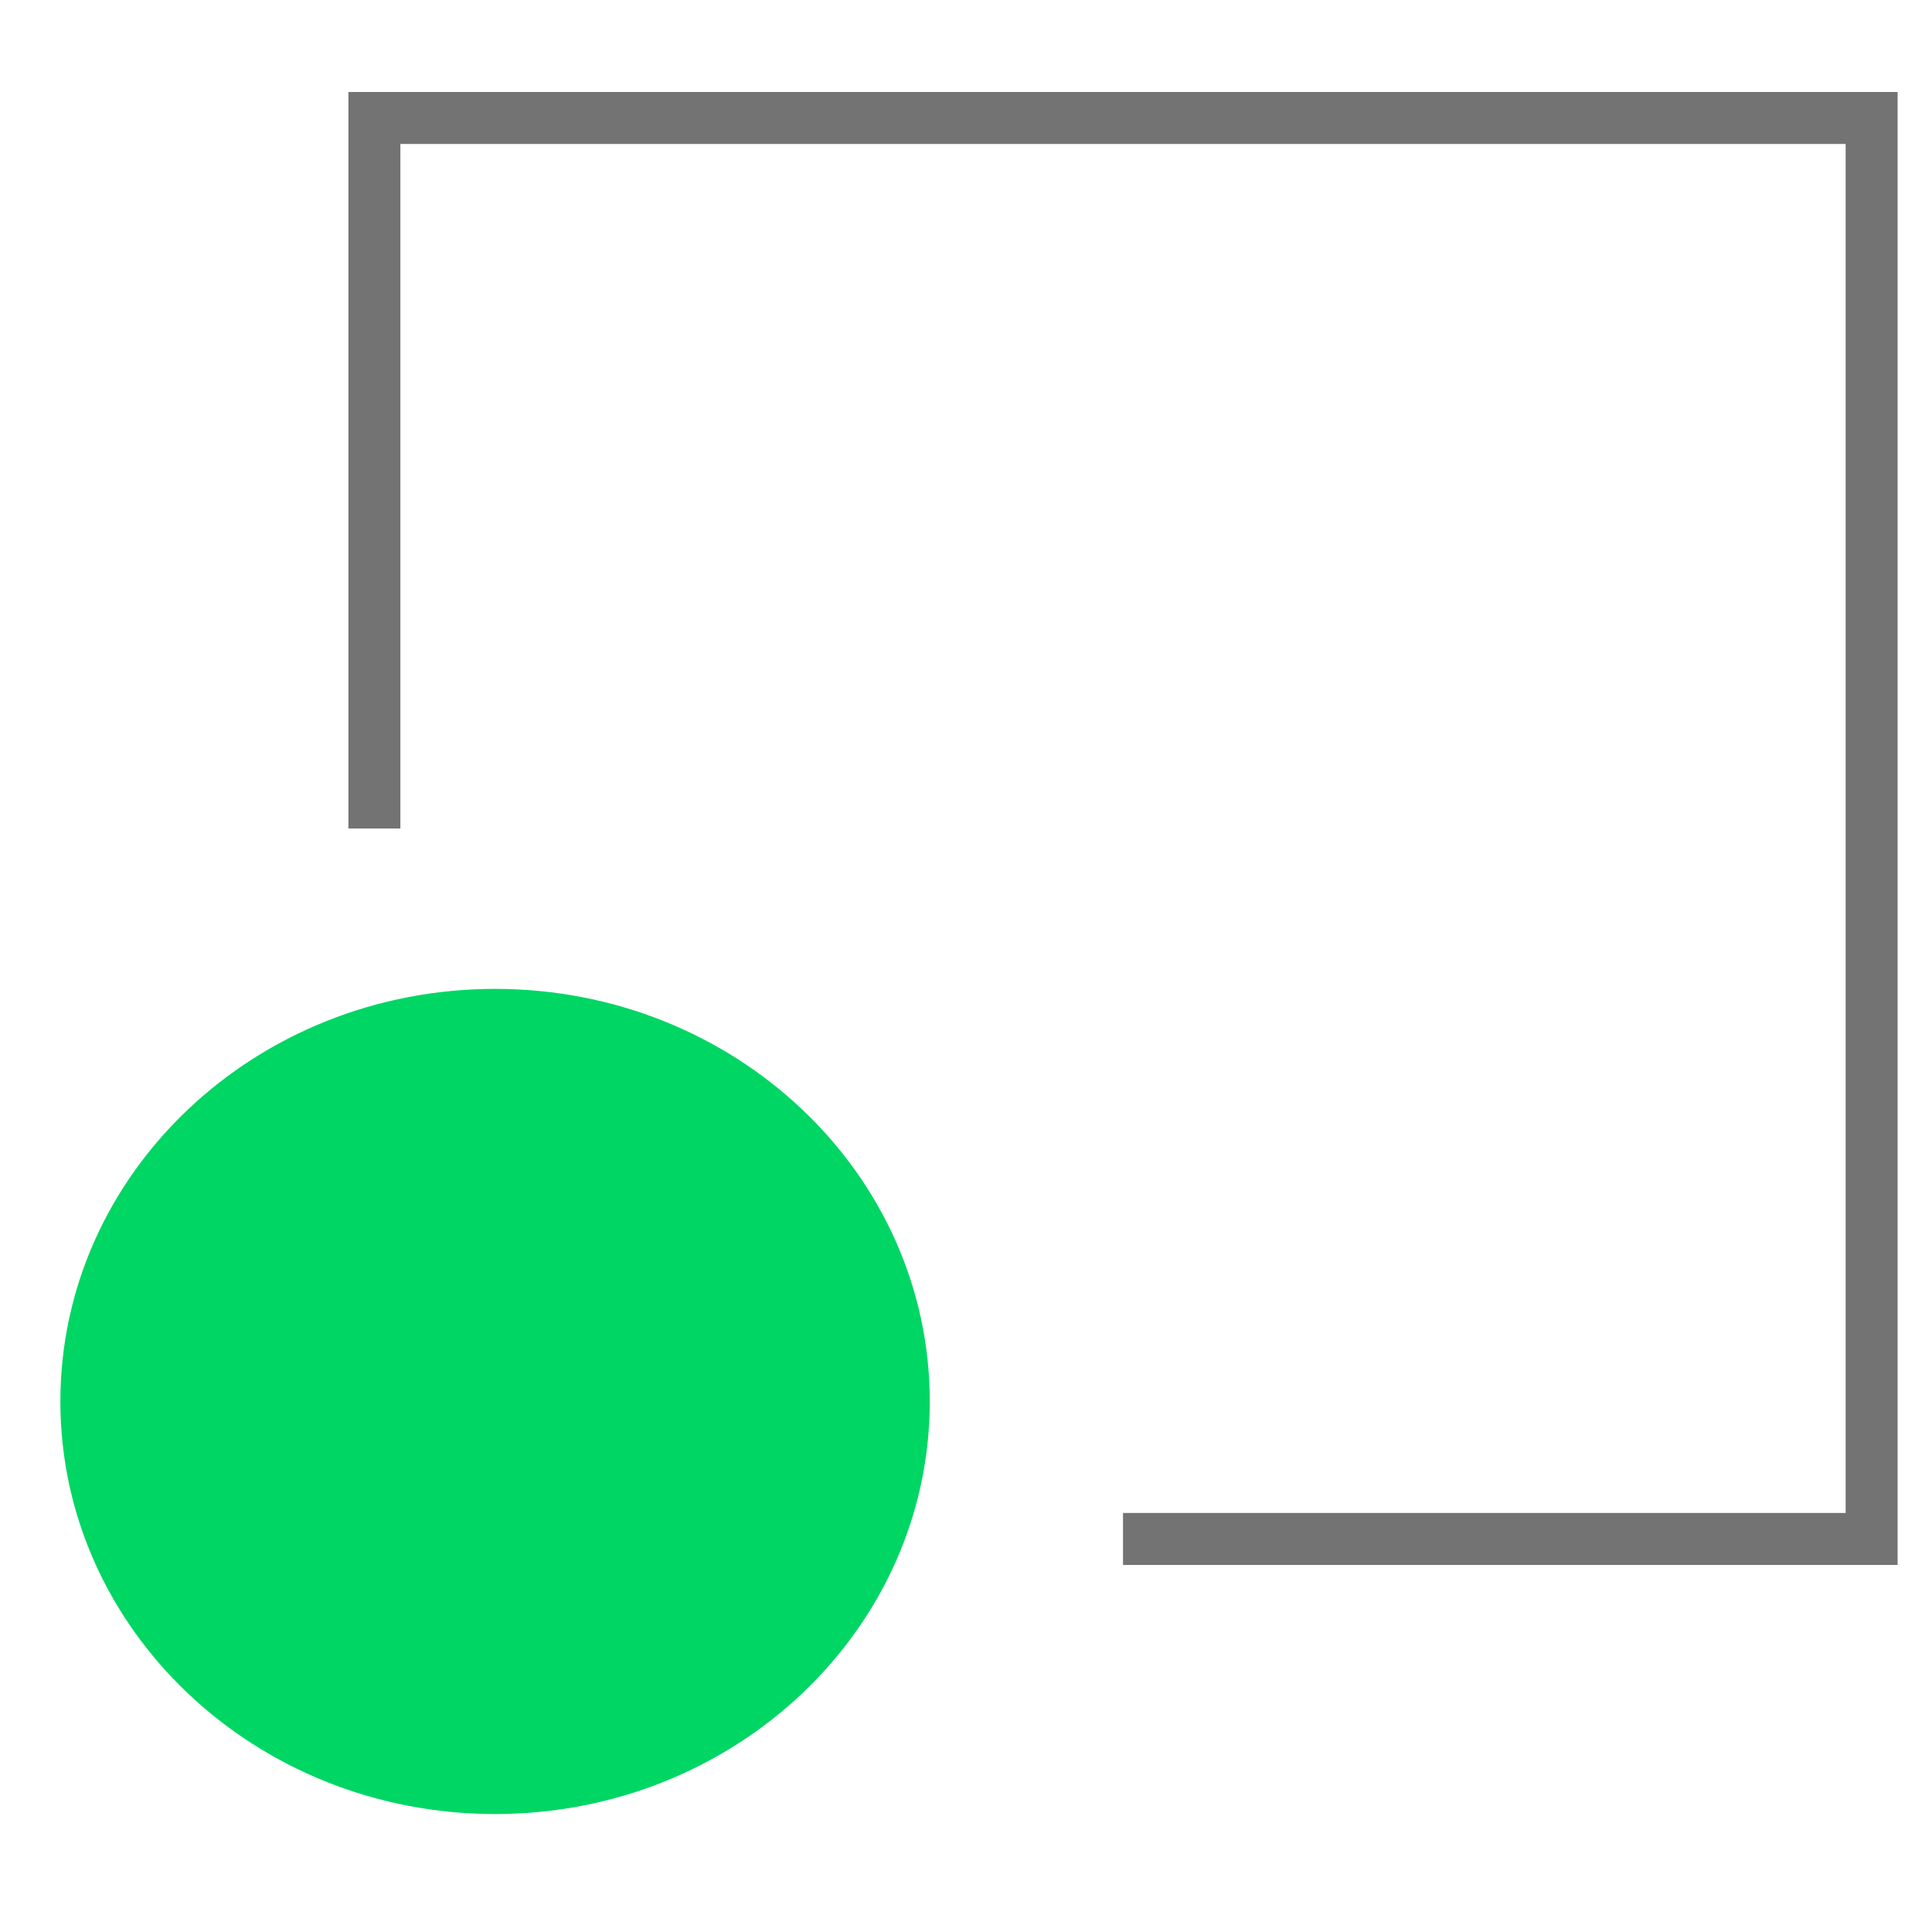
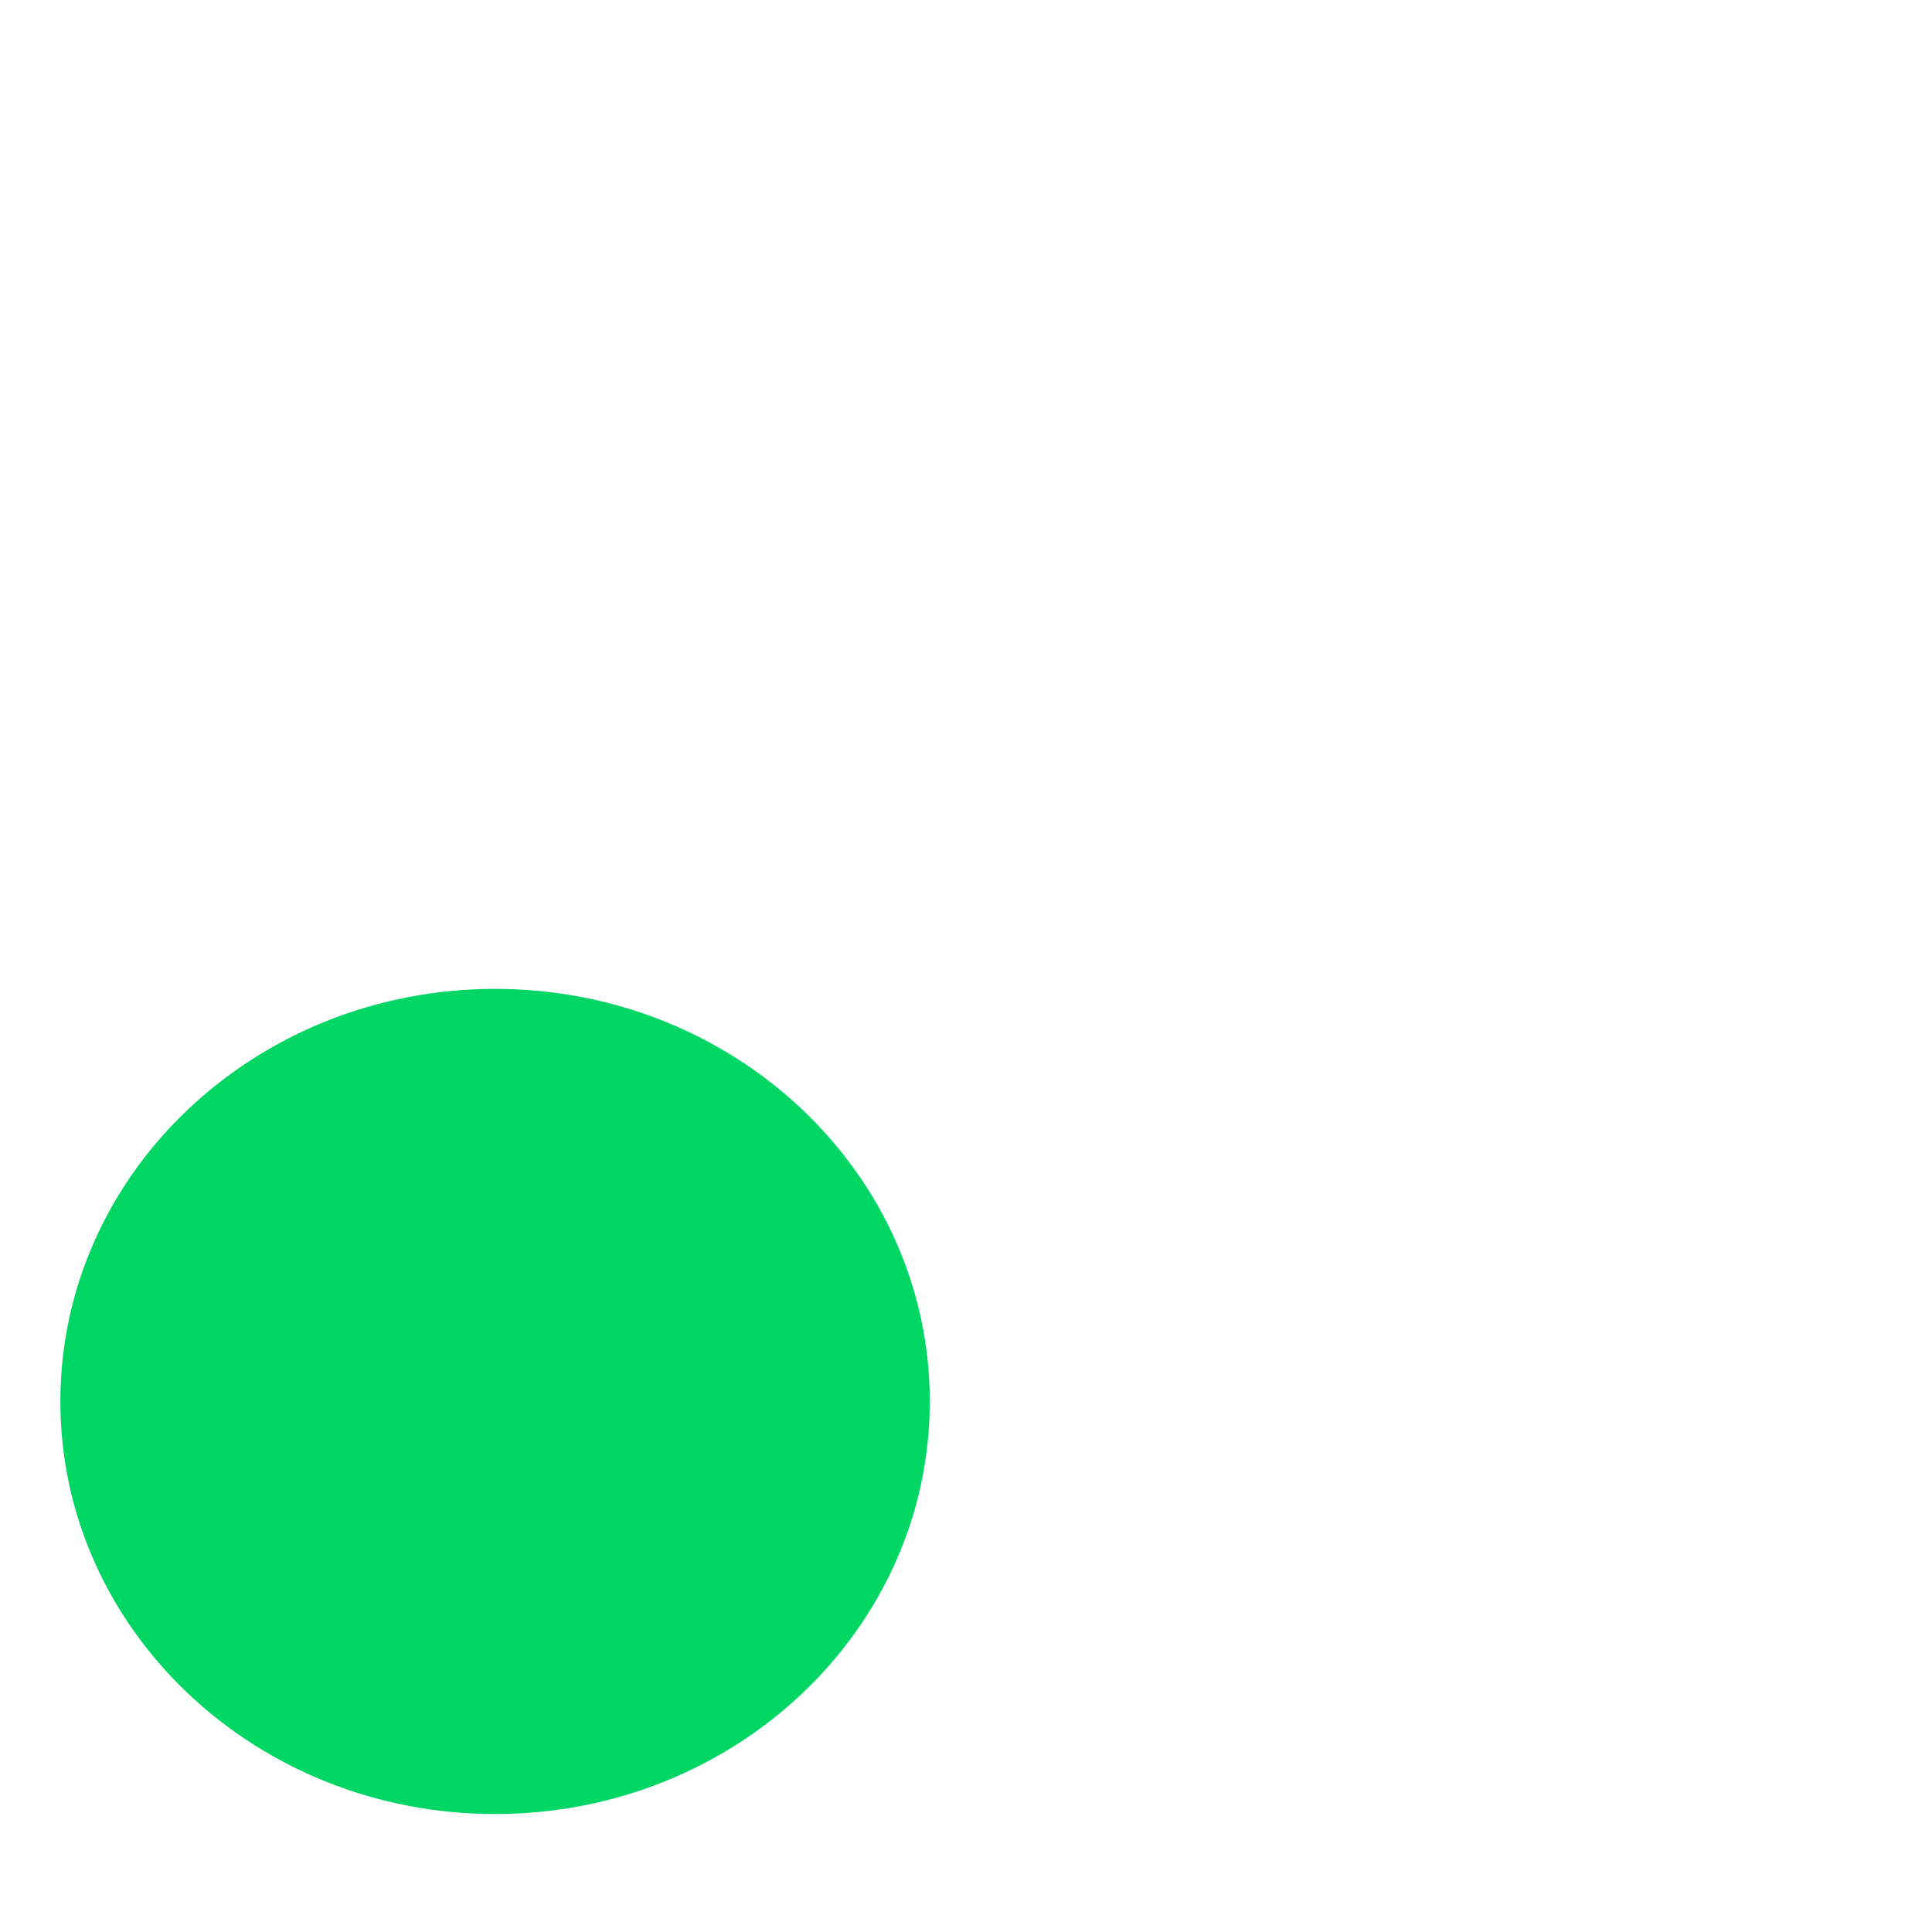
<svg xmlns="http://www.w3.org/2000/svg" width="64" height="64" viewBox="0 0 64 64" fill="none">
-   <path d="M12.402 27.445V3.908H62V50.98H37.201" stroke="#737373" stroke-width="1.722" />
  <path d="M30.8 46.425C30.8 53.973 24.353 60.092 16.4 60.092C8.447 60.092 2 53.973 2 46.425C2 38.877 8.447 32.758 16.4 32.758C24.353 32.758 30.8 38.877 30.8 46.425Z" fill="#00D664" />
</svg>